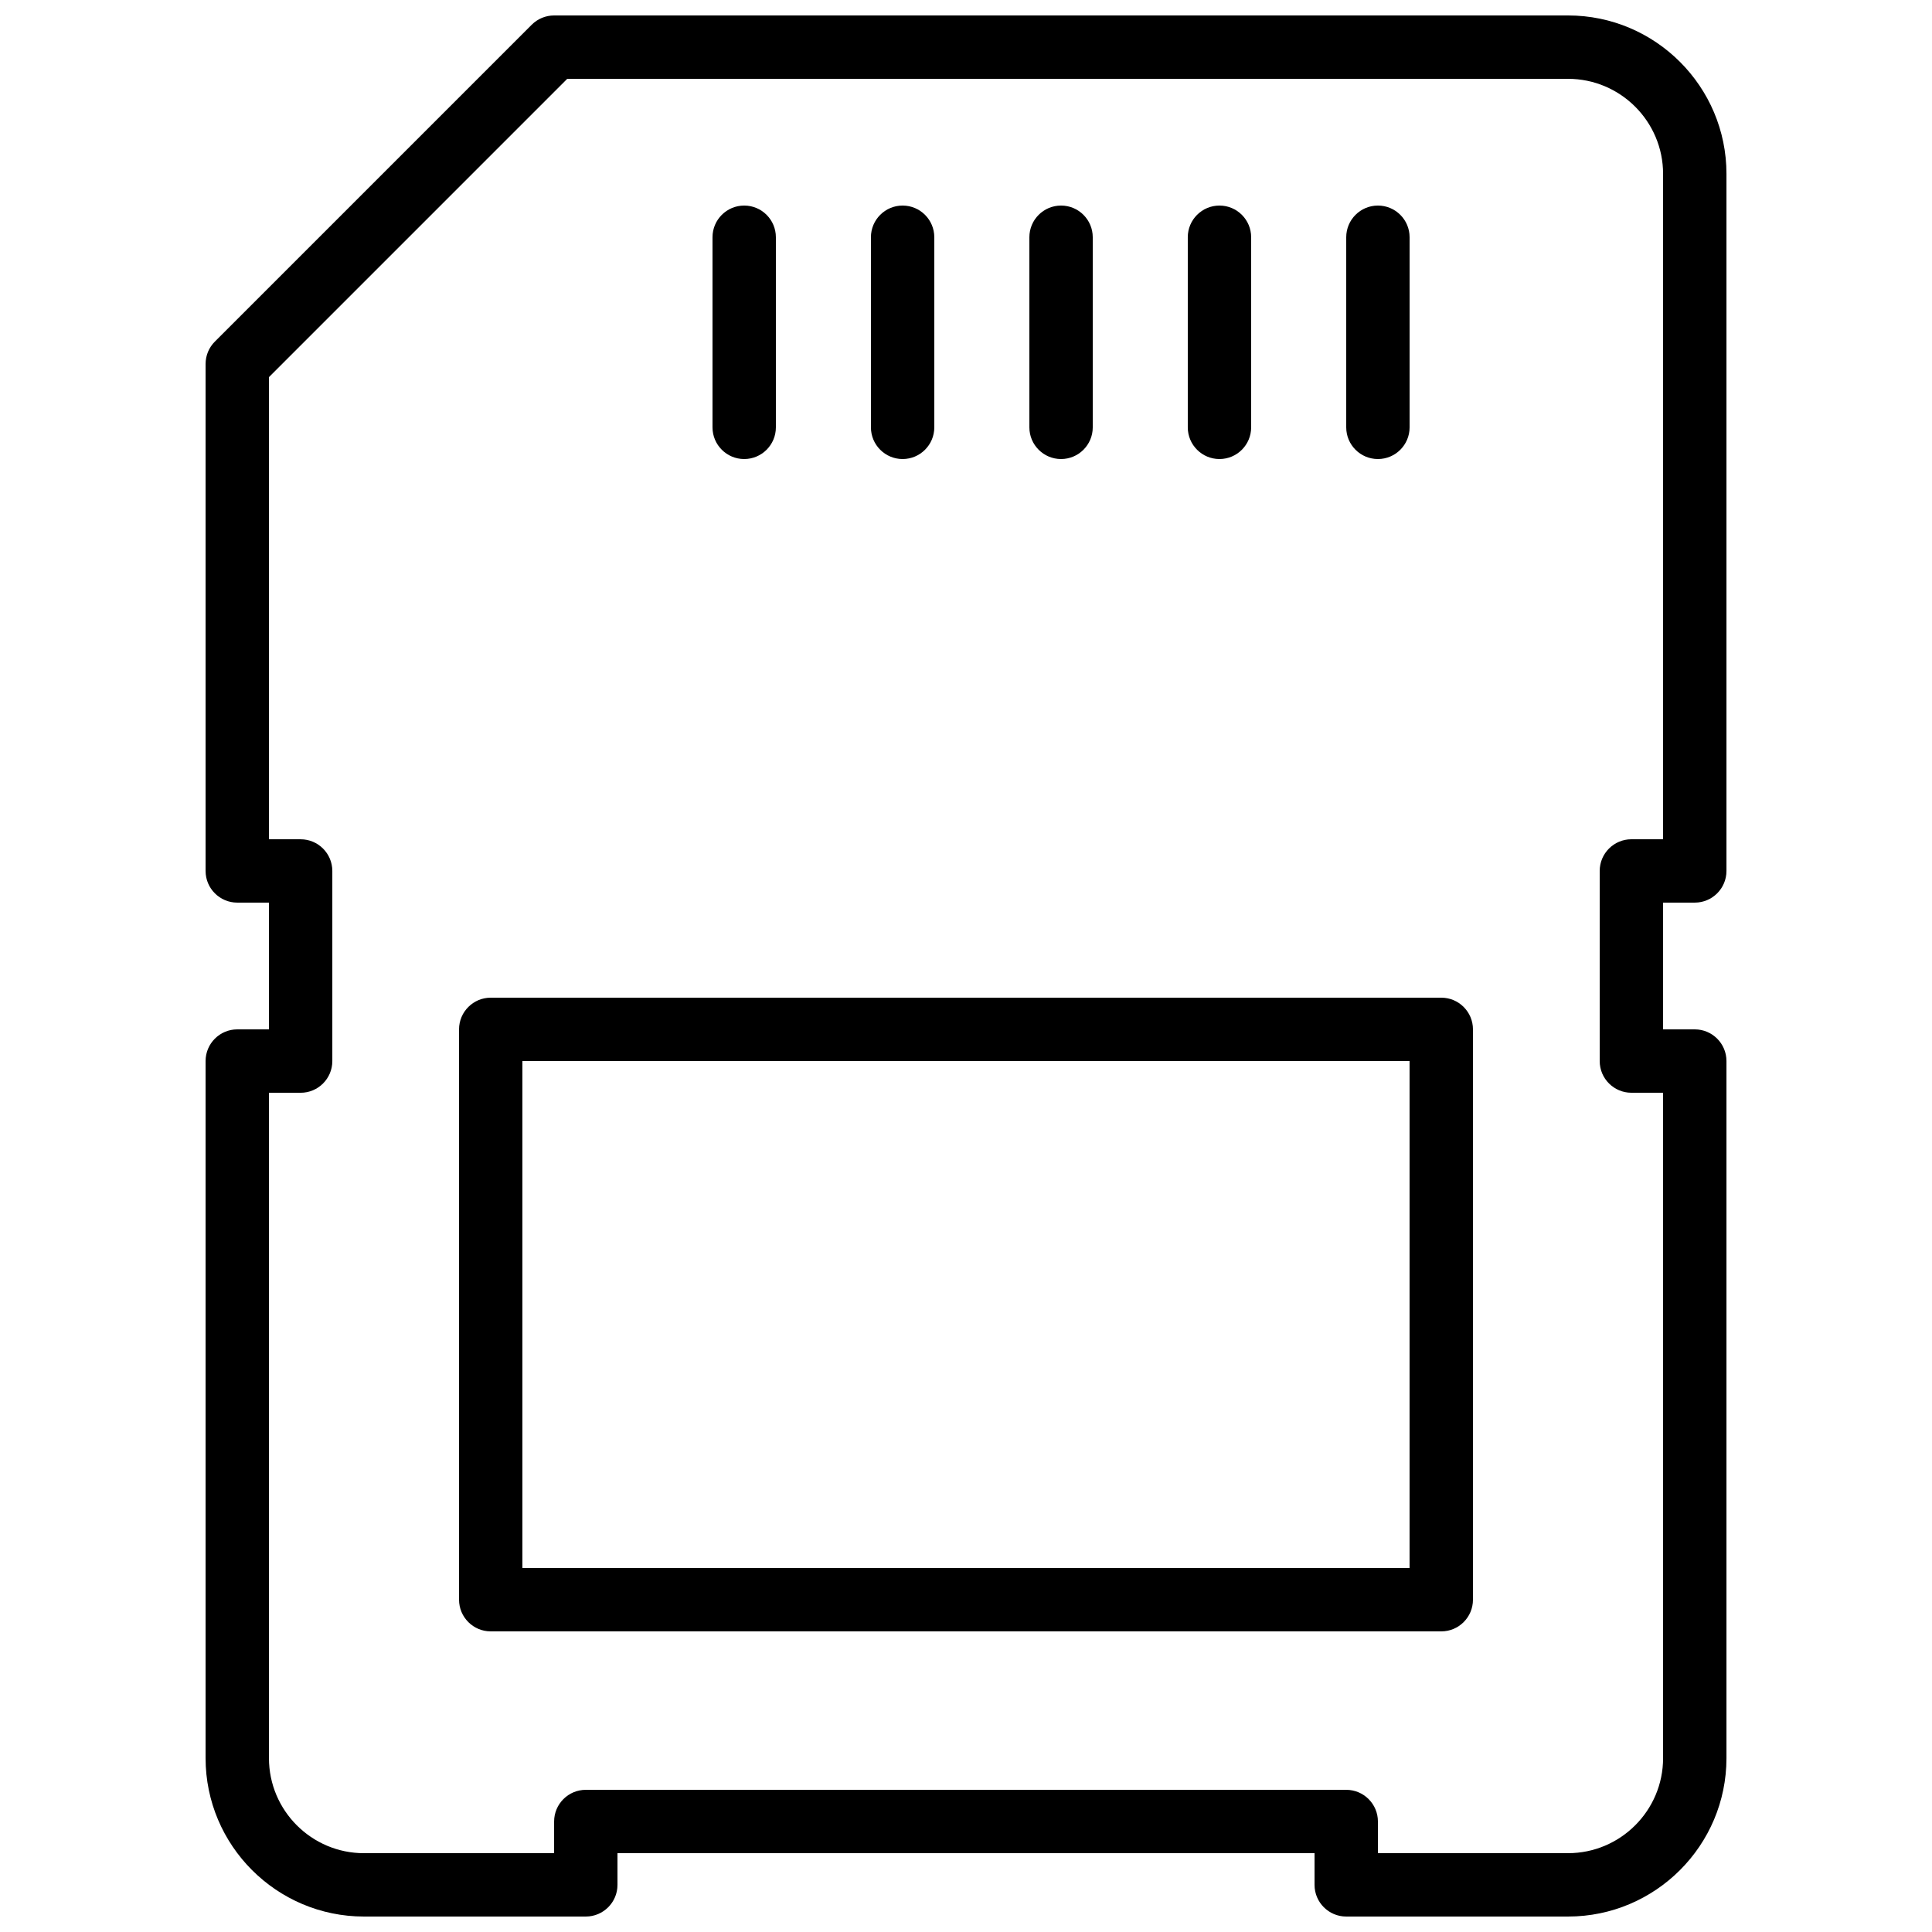
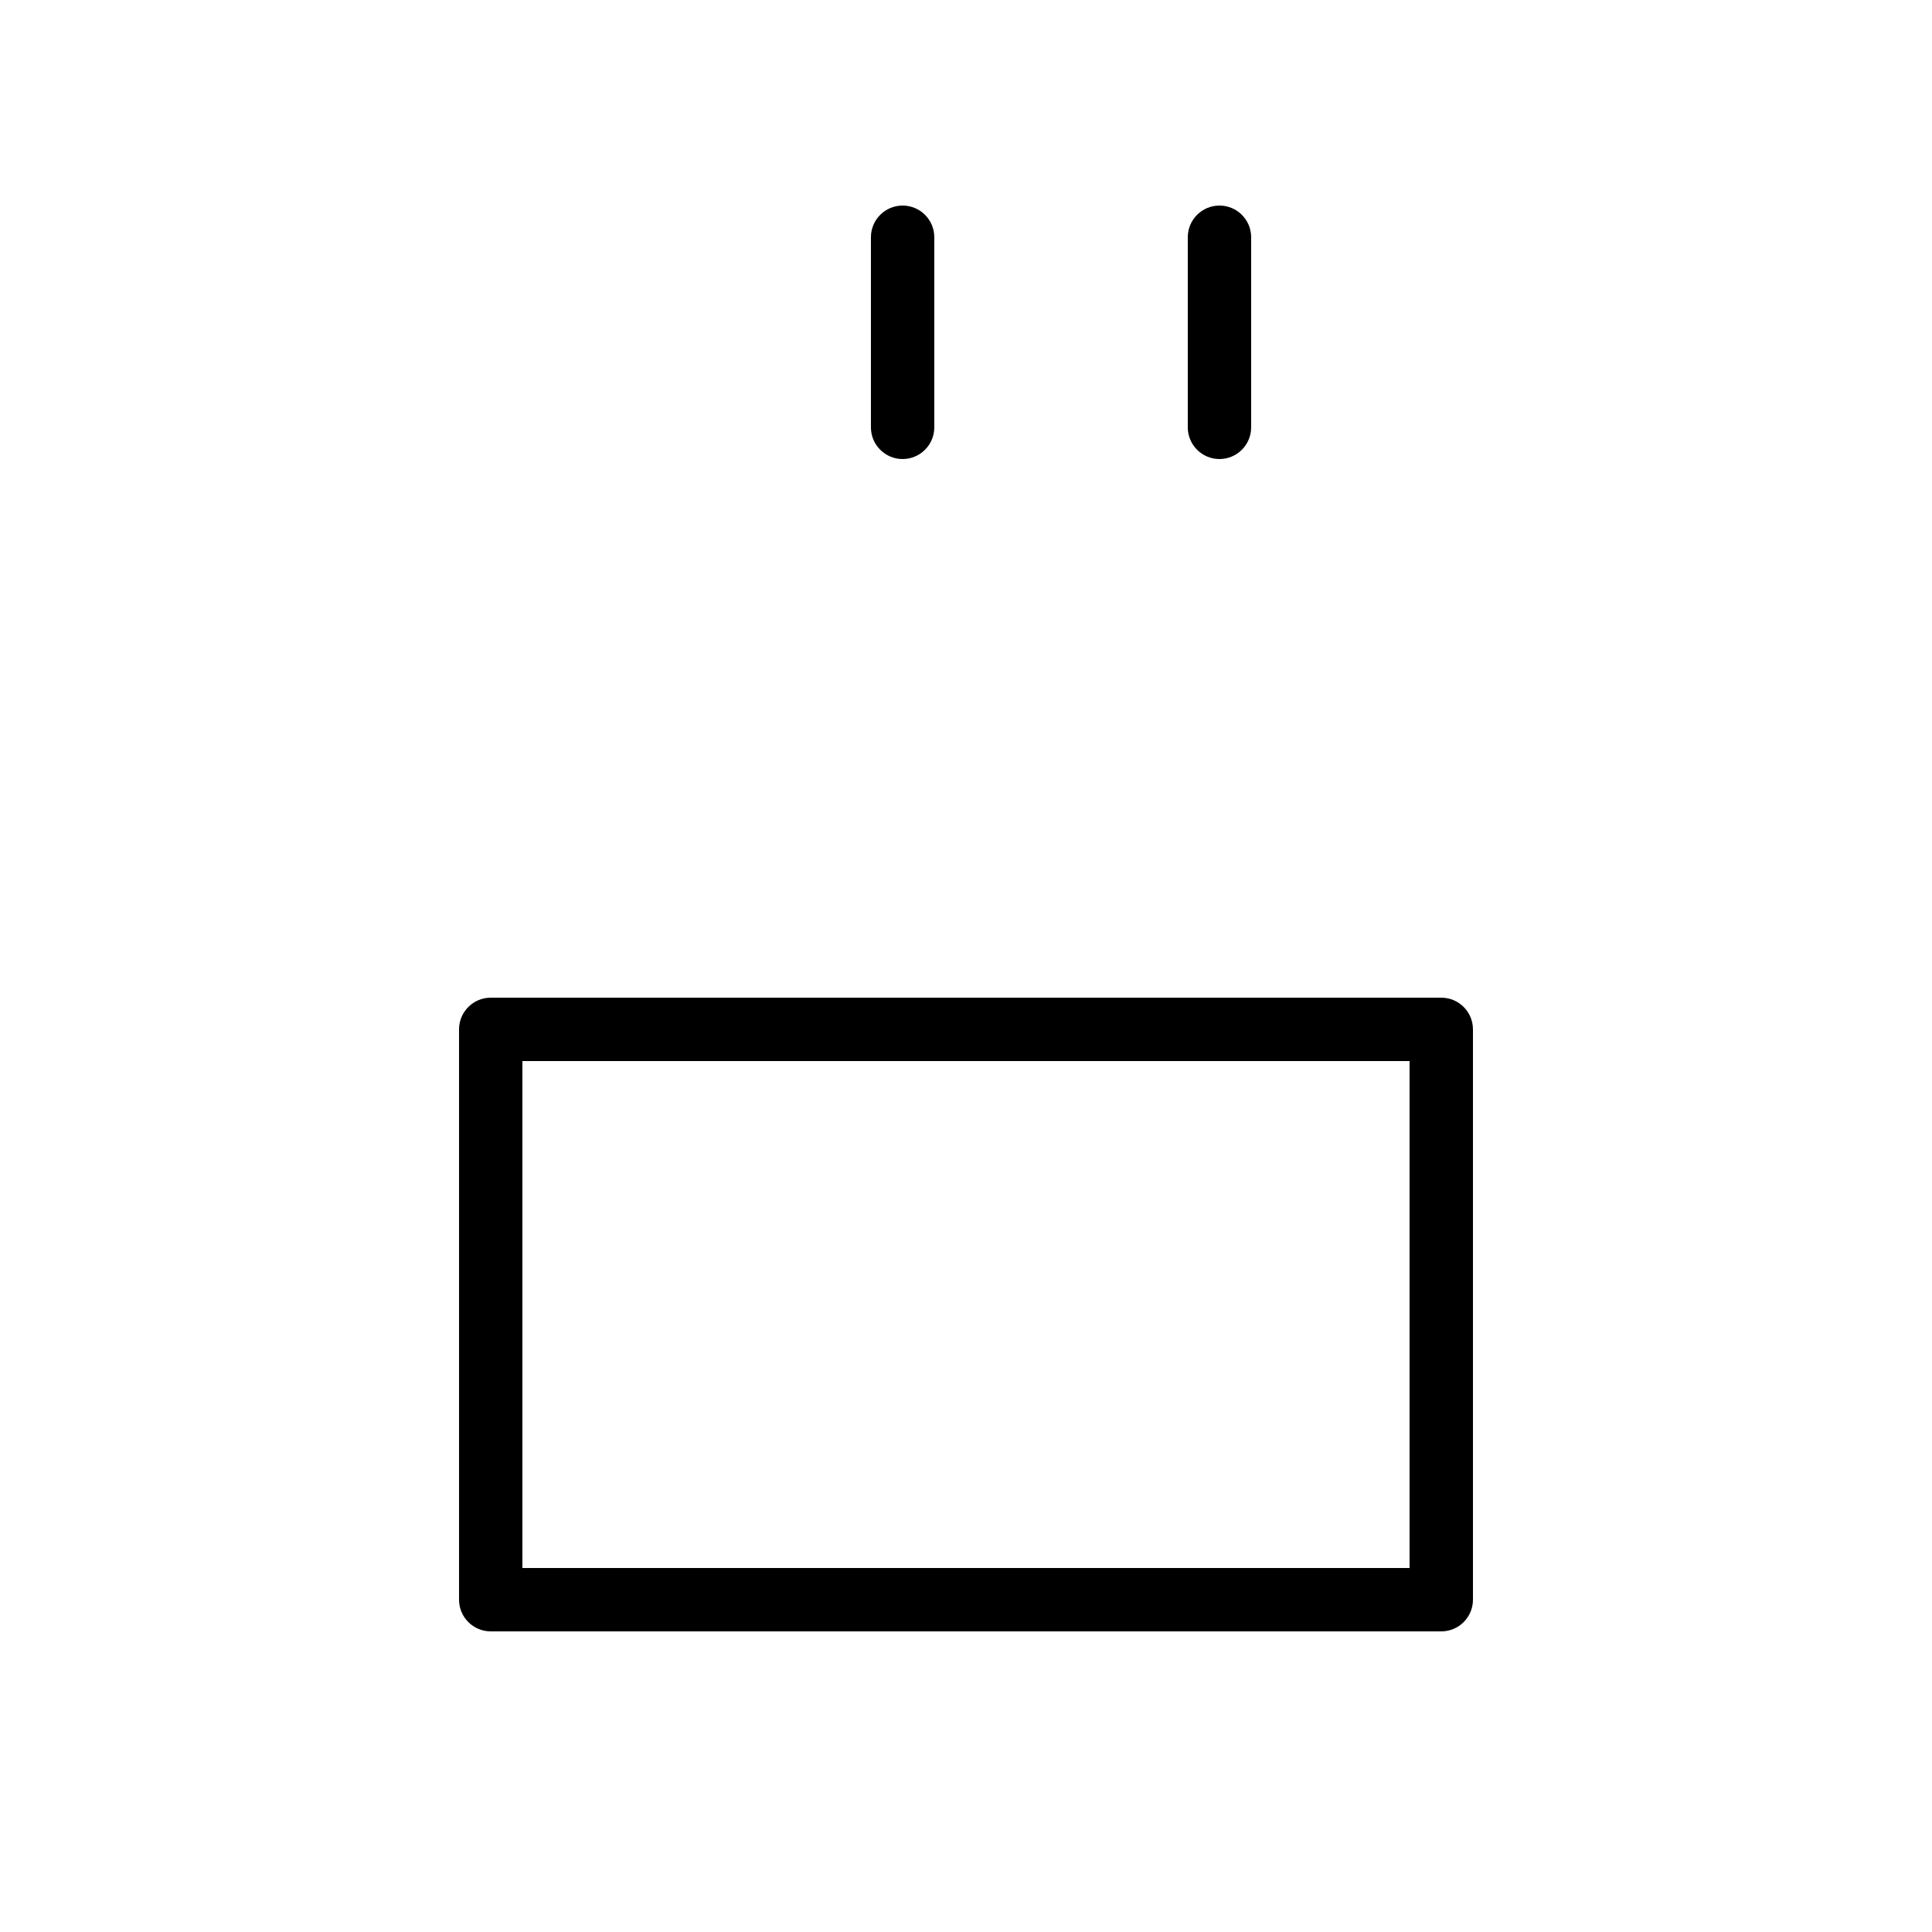
<svg xmlns="http://www.w3.org/2000/svg" width="800px" height="800px" version="1.1" viewBox="144 144 512 512">
  <defs>
    <clipPath id="a">
      <path d="m198 148.09h404v503.81h-404z" />
    </clipPath>
  </defs>
-   <path d="m425.19 265.65c-4.633 0-8.395-3.762-8.395-8.395v-50.383c0-4.633 3.762-8.395 8.395-8.395 4.637 0 8.398 3.762 8.398 8.395v50.383c0 4.633-3.762 8.395-8.398 8.395" fill-rule="evenodd" />
  <path d="m383.2 265.65c-4.633 0-8.395-3.762-8.395-8.395v-50.383c0-4.633 3.762-8.395 8.395-8.395 4.637 0 8.398 3.762 8.398 8.395v50.383c0 4.633-3.762 8.395-8.398 8.395" fill-rule="evenodd" />
  <path d="m467.17 265.65c-4.633 0-8.395-3.762-8.395-8.395v-50.383c0-4.633 3.762-8.395 8.395-8.395 4.637 0 8.398 3.762 8.398 8.395v50.383c0 4.633-3.762 8.395-8.398 8.395" fill-rule="evenodd" />
-   <path d="m509.16 265.65c-4.633 0-8.395-3.762-8.395-8.395v-50.383c0-4.633 3.762-8.395 8.395-8.395 4.637 0 8.398 3.762 8.398 8.395v50.383c0 4.633-3.762 8.395-8.398 8.395" fill-rule="evenodd" />
-   <path d="m341.22 265.65c-4.637 0-8.398-3.762-8.398-8.395v-50.383c0-4.633 3.762-8.395 8.398-8.395 4.633 0 8.395 3.762 8.395 8.395v50.383c0 4.633-3.762 8.395-8.395 8.395" fill-rule="evenodd" />
  <path d="m282.44 559.54h235.11v-134.35h-235.11zm243.51 16.793h-251.9c-4.637 0-8.398-3.762-8.398-8.398v-151.14c0-4.637 3.762-8.398 8.398-8.398h251.9c4.637 0 8.398 3.762 8.398 8.398v151.14c0 4.637-3.762 8.398-8.398 8.398z" fill-rule="evenodd" />
  <g clip-path="url(#a)">
-     <path d="m509.16 635.11h50.383c13.887 0 25.191-11.301 25.191-25.191v-176.33h-8.398c-4.637 0-8.398-3.762-8.398-8.398v-50.379c0-4.637 3.762-8.398 8.398-8.398h8.398v-176.33c0-13.887-11.305-25.191-25.191-25.191h-265.22l-79.047 79.047v122.48h8.395c4.637 0 8.398 3.762 8.398 8.398v50.379c0 4.637-3.762 8.398-8.398 8.398h-8.395v176.33c0 13.891 11.301 25.191 25.188 25.191h50.383v-8.398c0-4.633 3.762-8.395 8.398-8.395h201.52c4.633 0 8.395 3.762 8.395 8.395zm50.383 16.793h-58.777c-4.637 0-8.398-3.762-8.398-8.395v-8.398h-184.73v8.398c0 4.633-3.762 8.395-8.395 8.395h-58.781c-23.148 0-41.98-18.832-41.98-41.984v-184.73c0-4.633 3.762-8.395 8.395-8.395h8.398v-33.59h-8.398c-4.633 0-8.395-3.762-8.395-8.395v-134.35c0-2.223 0.879-4.363 2.457-5.934l83.969-83.969c1.57-1.578 3.711-2.461 5.938-2.461h268.7c23.148 0 41.984 18.836 41.984 41.984v184.73c0 4.633-3.762 8.395-8.398 8.395h-8.395v33.59h8.395c4.637 0 8.398 3.762 8.398 8.395v184.73c0 23.152-18.836 41.984-41.984 41.984z" fill-rule="evenodd" />
-   </g>
+     </g>
</svg>